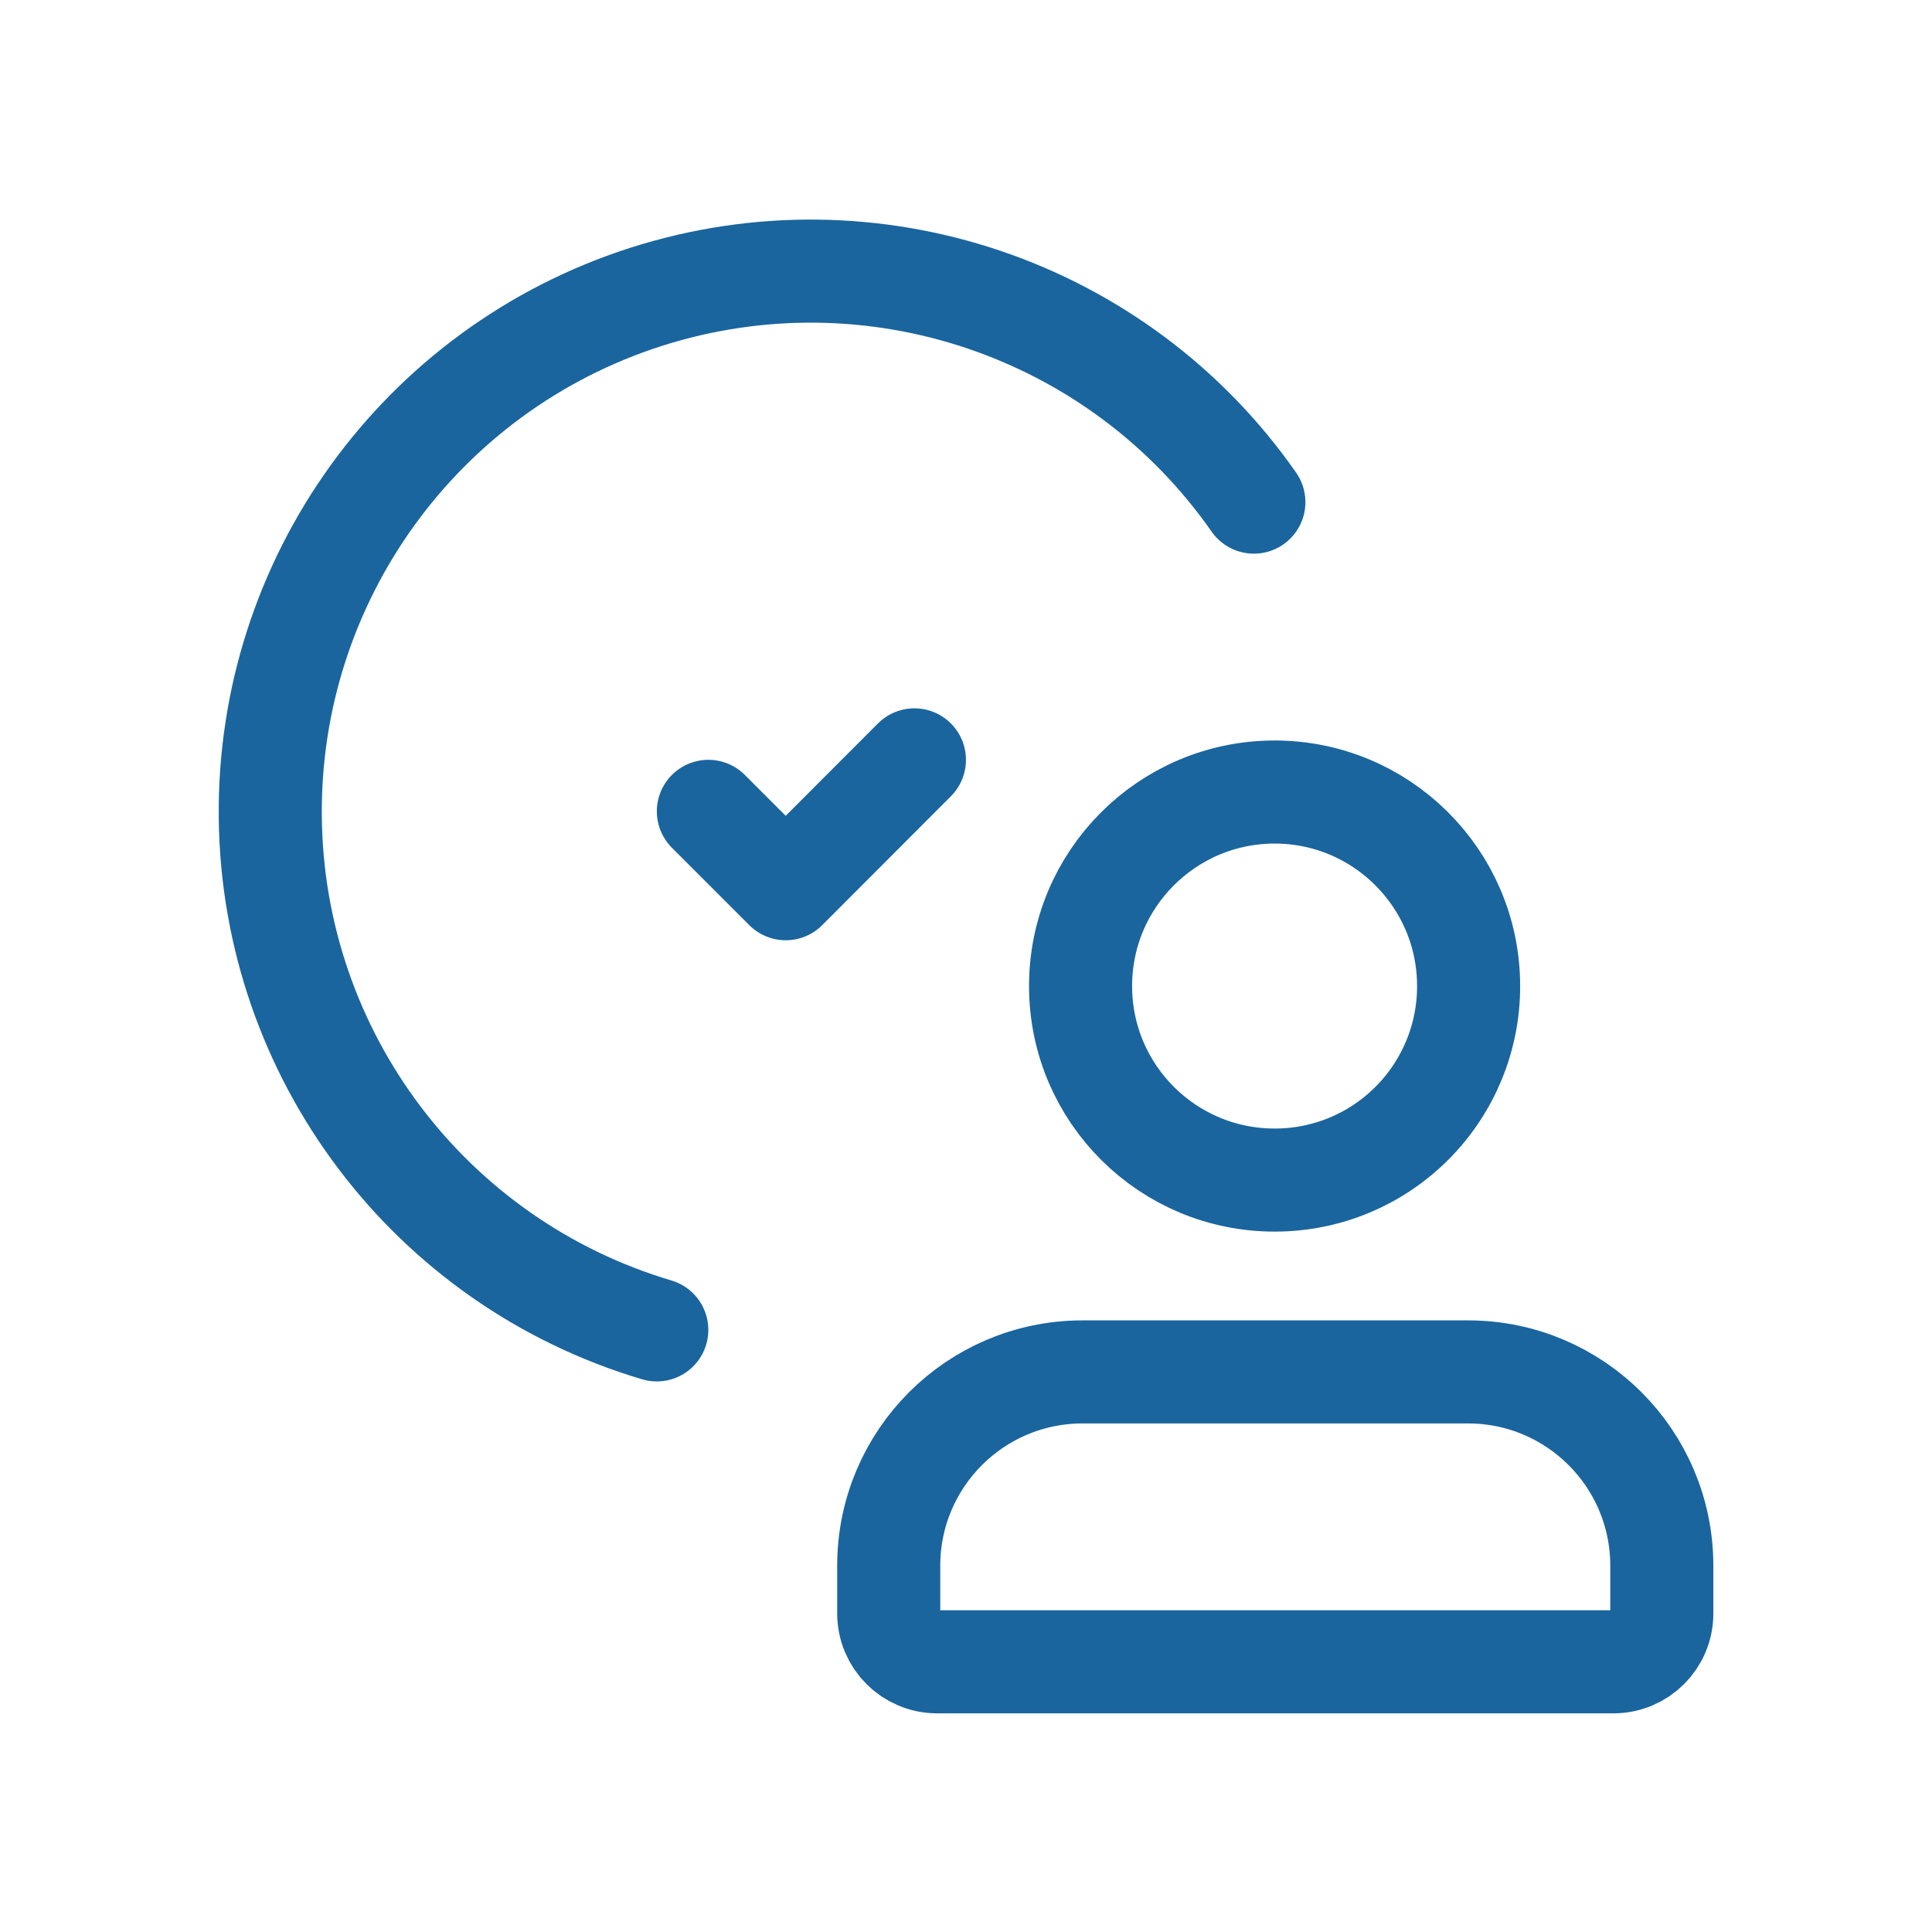
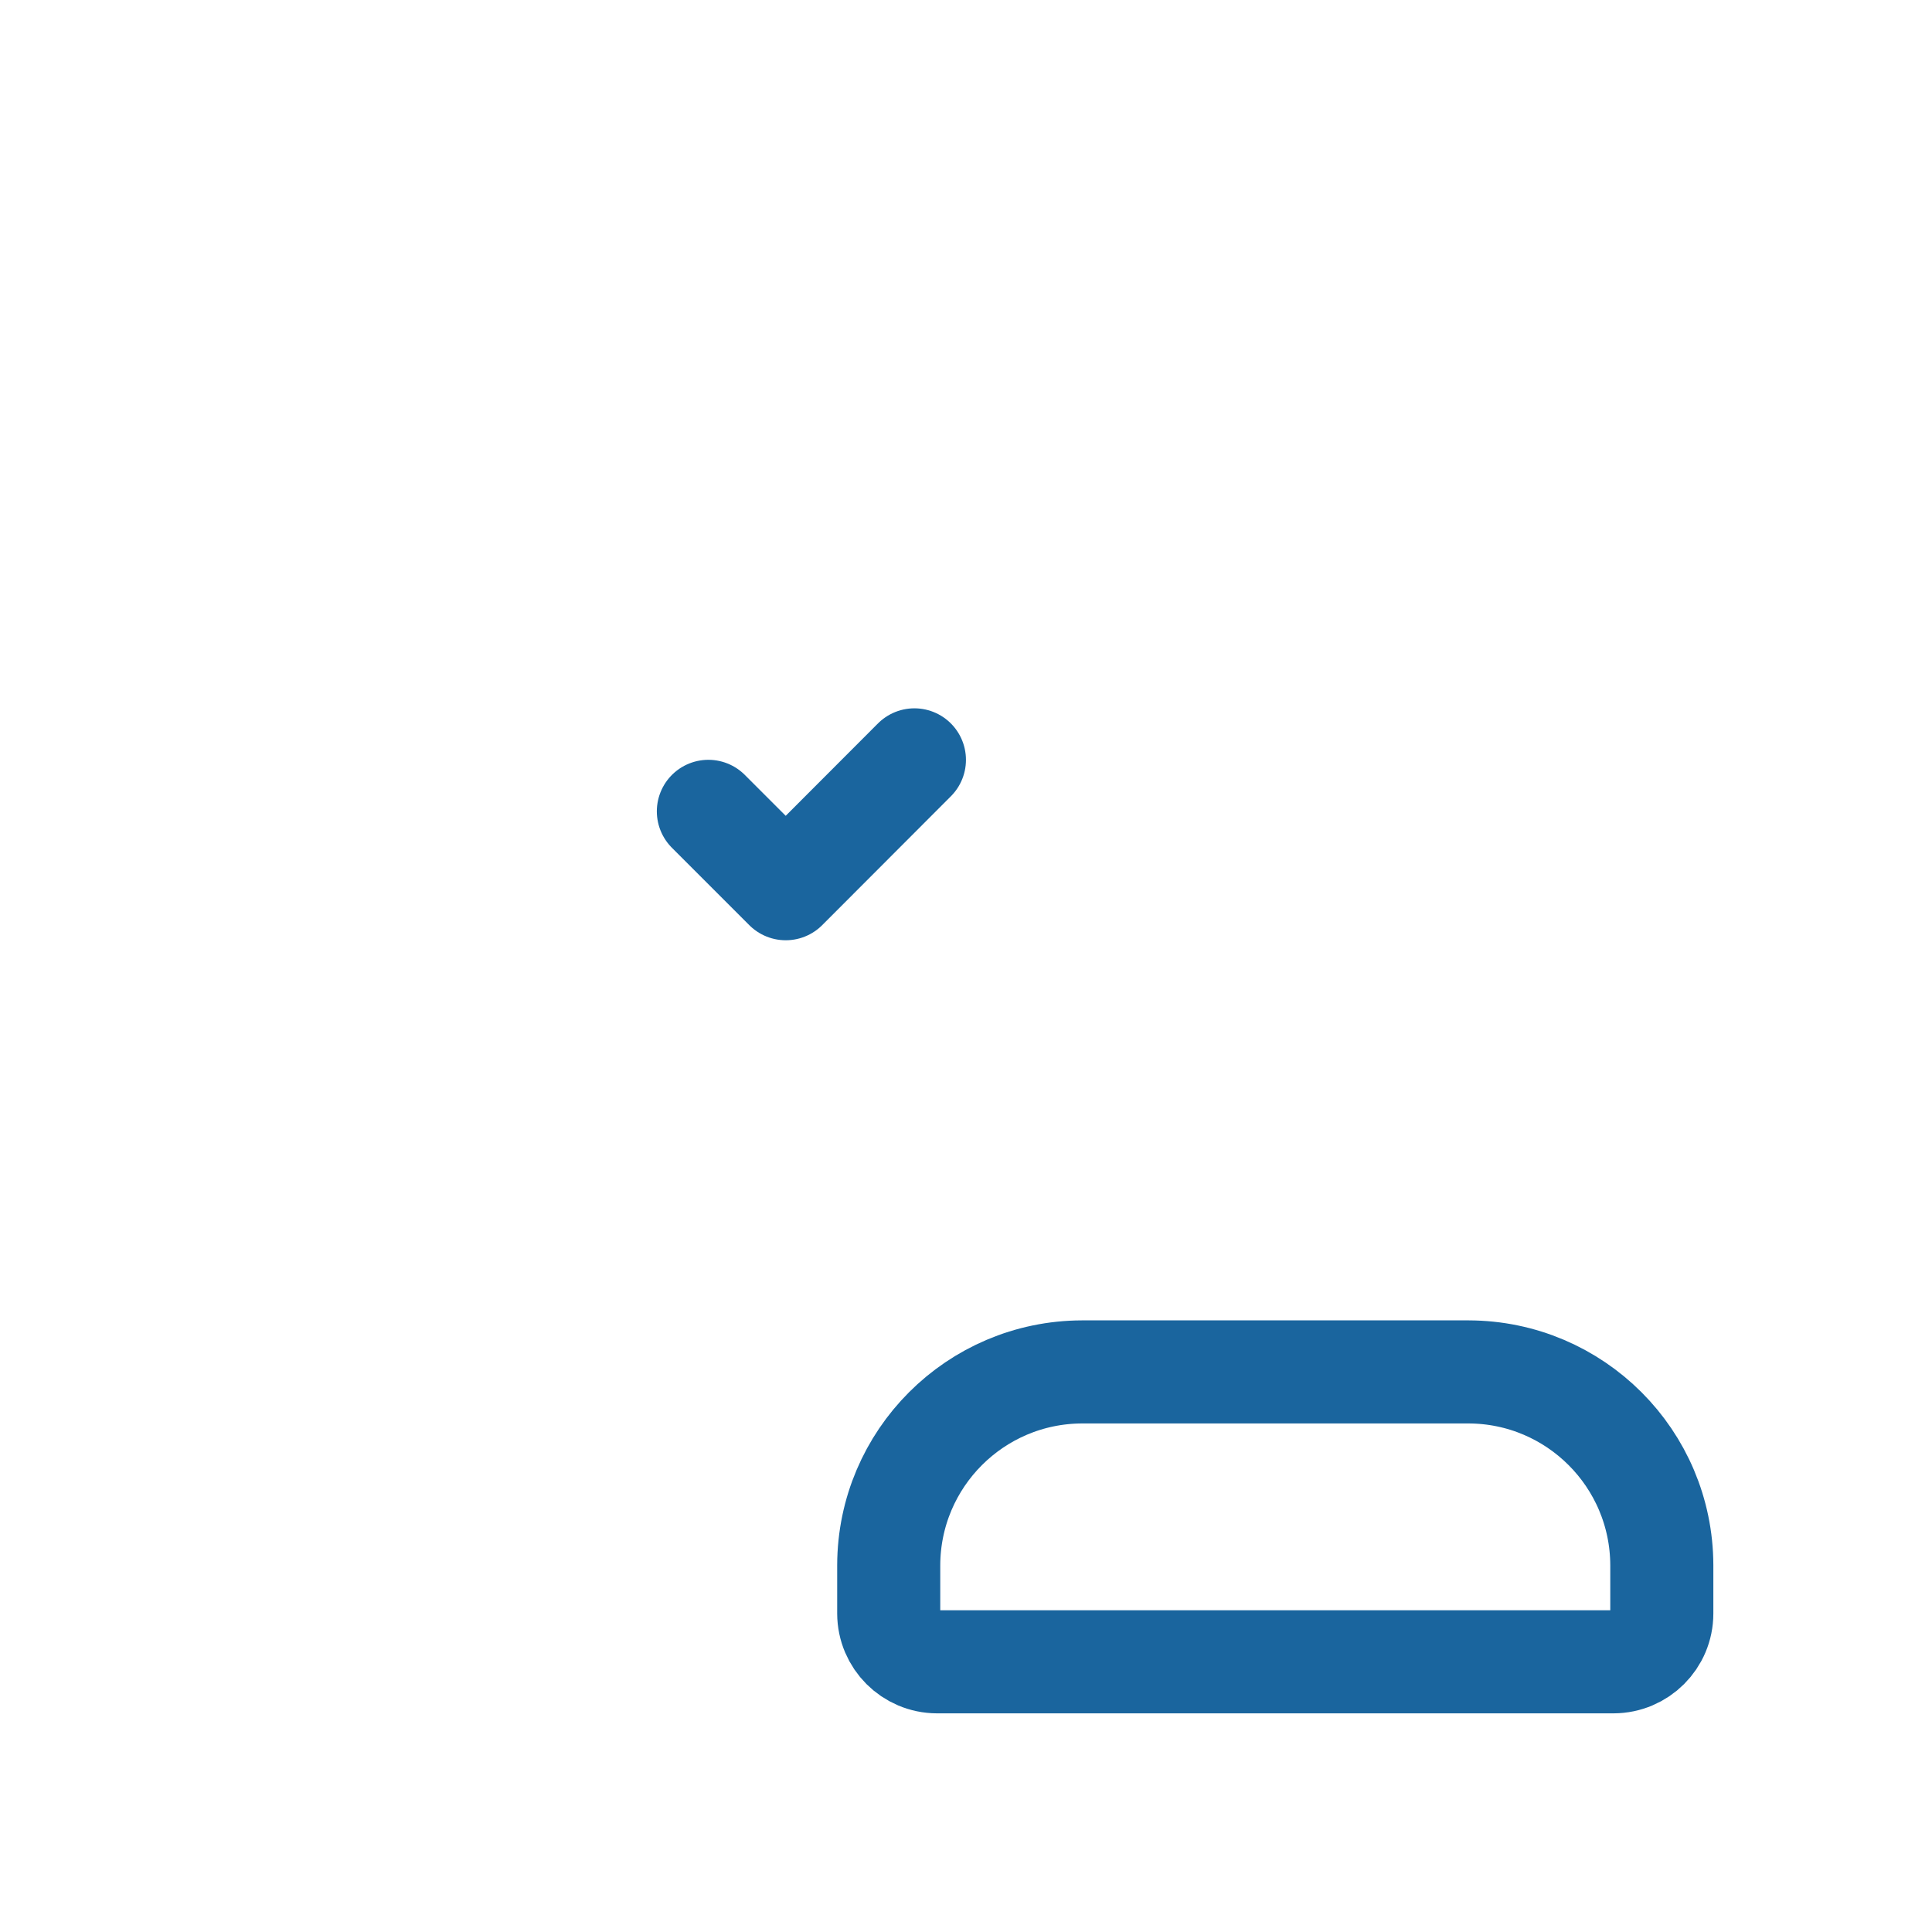
<svg xmlns="http://www.w3.org/2000/svg" width="20" height="20" viewBox="0 0 20 20" fill="none">
-   <path fill-rule="evenodd" clip-rule="evenodd" d="M13.202 12.216C12.093 12.22 11.19 11.325 11.186 10.215C11.182 9.106 12.078 8.204 13.187 8.199C14.296 8.195 15.199 9.091 15.203 10.2C15.206 10.733 14.996 11.245 14.621 11.623C14.245 12.002 13.735 12.215 13.202 12.216V12.216Z" stroke="#1A659E" stroke-width="1.067" stroke-linecap="round" stroke-linejoin="round" />
  <path fill-rule="evenodd" clip-rule="evenodd" d="M16.703 17.203H9.7C9.424 17.202 9.201 16.979 9.2 16.703V16.203C9.203 15.099 10.097 14.205 11.201 14.202H15.203C16.306 14.205 17.2 15.099 17.203 16.203V16.703C17.203 16.979 16.979 17.202 16.703 17.203V17.203Z" stroke="#1A659E" stroke-width="1.067" stroke-linecap="round" stroke-linejoin="round" />
-   <path d="M12.98 5.198C11.575 3.186 9.022 2.325 6.685 3.074C4.348 3.824 2.771 6.009 2.798 8.463C2.824 10.917 4.446 13.068 6.799 13.767" stroke="#1A659E" stroke-width="1.067" stroke-linecap="round" stroke-linejoin="round" />
  <path d="M9.466 7.866L8.134 9.2L7.333 8.399" stroke="#1A659E" stroke-width="1.067" stroke-linecap="round" stroke-linejoin="round" />
</svg>